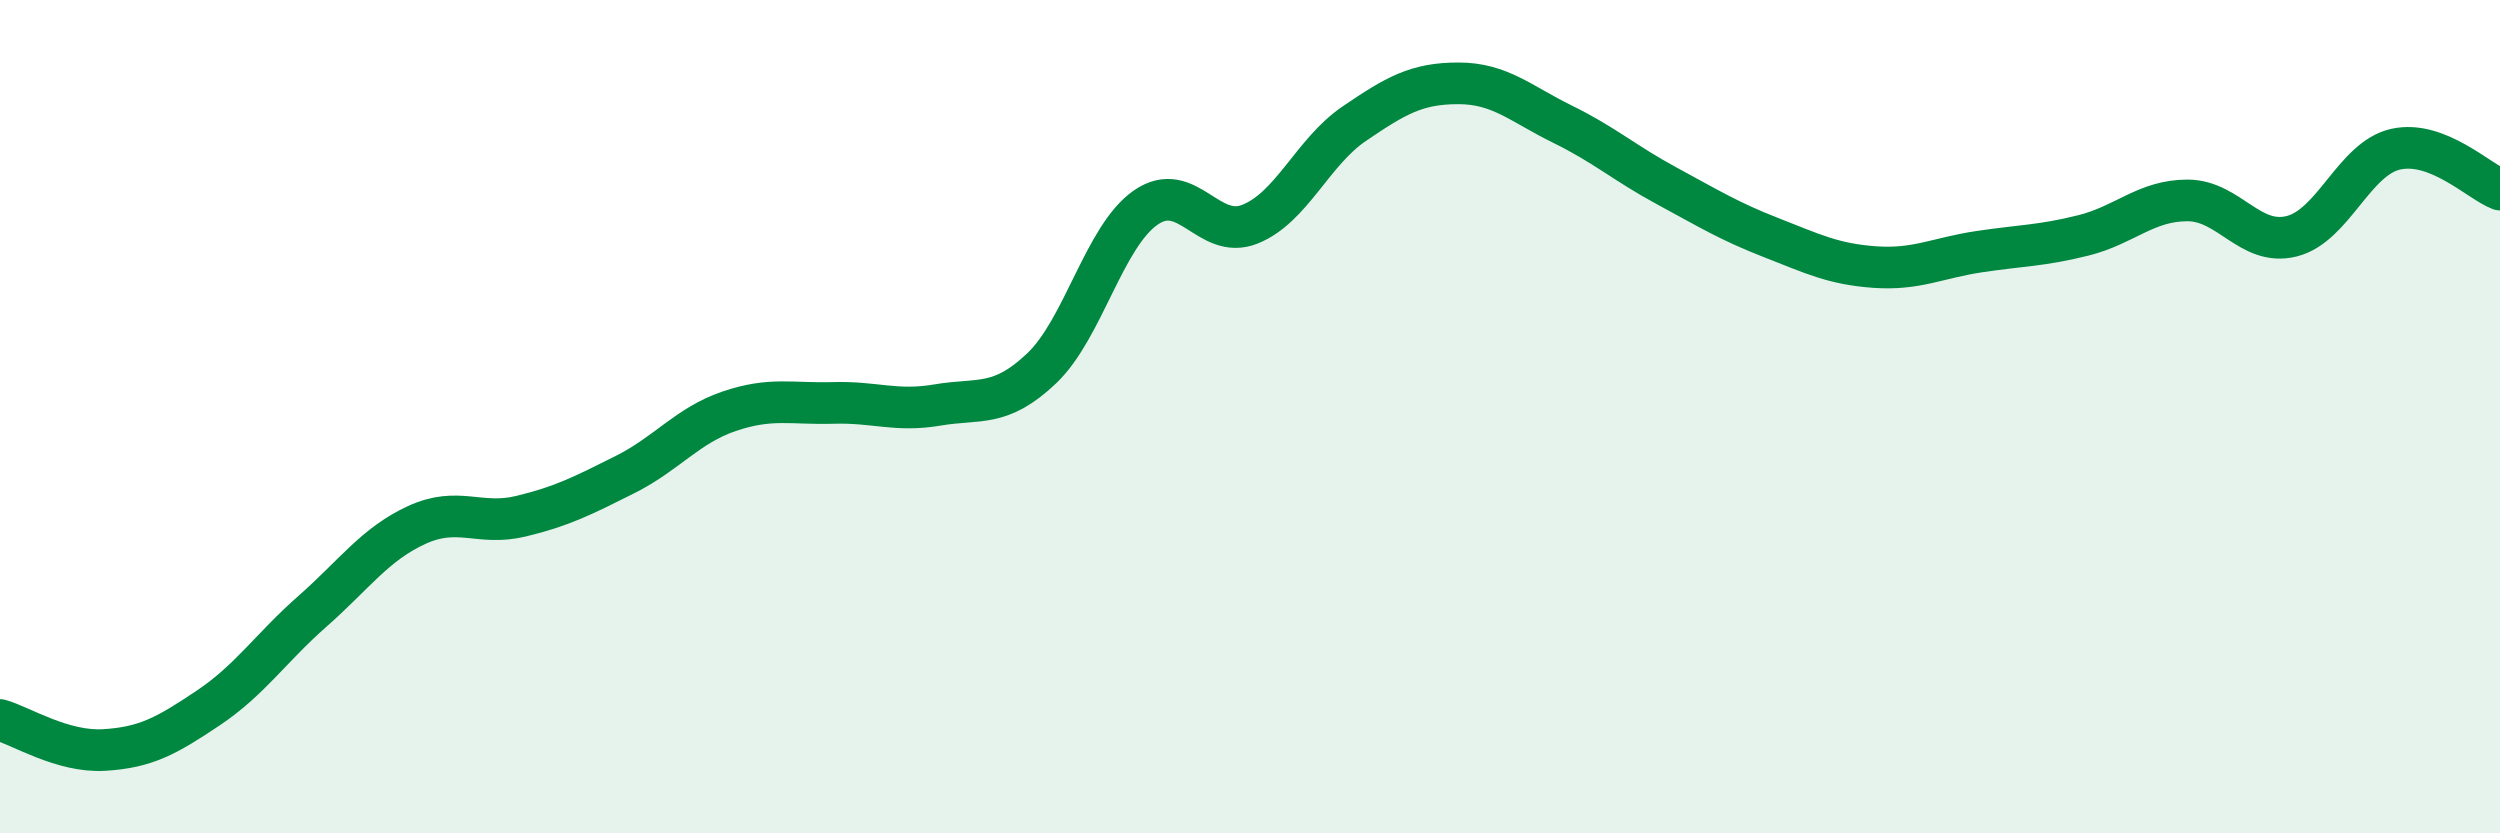
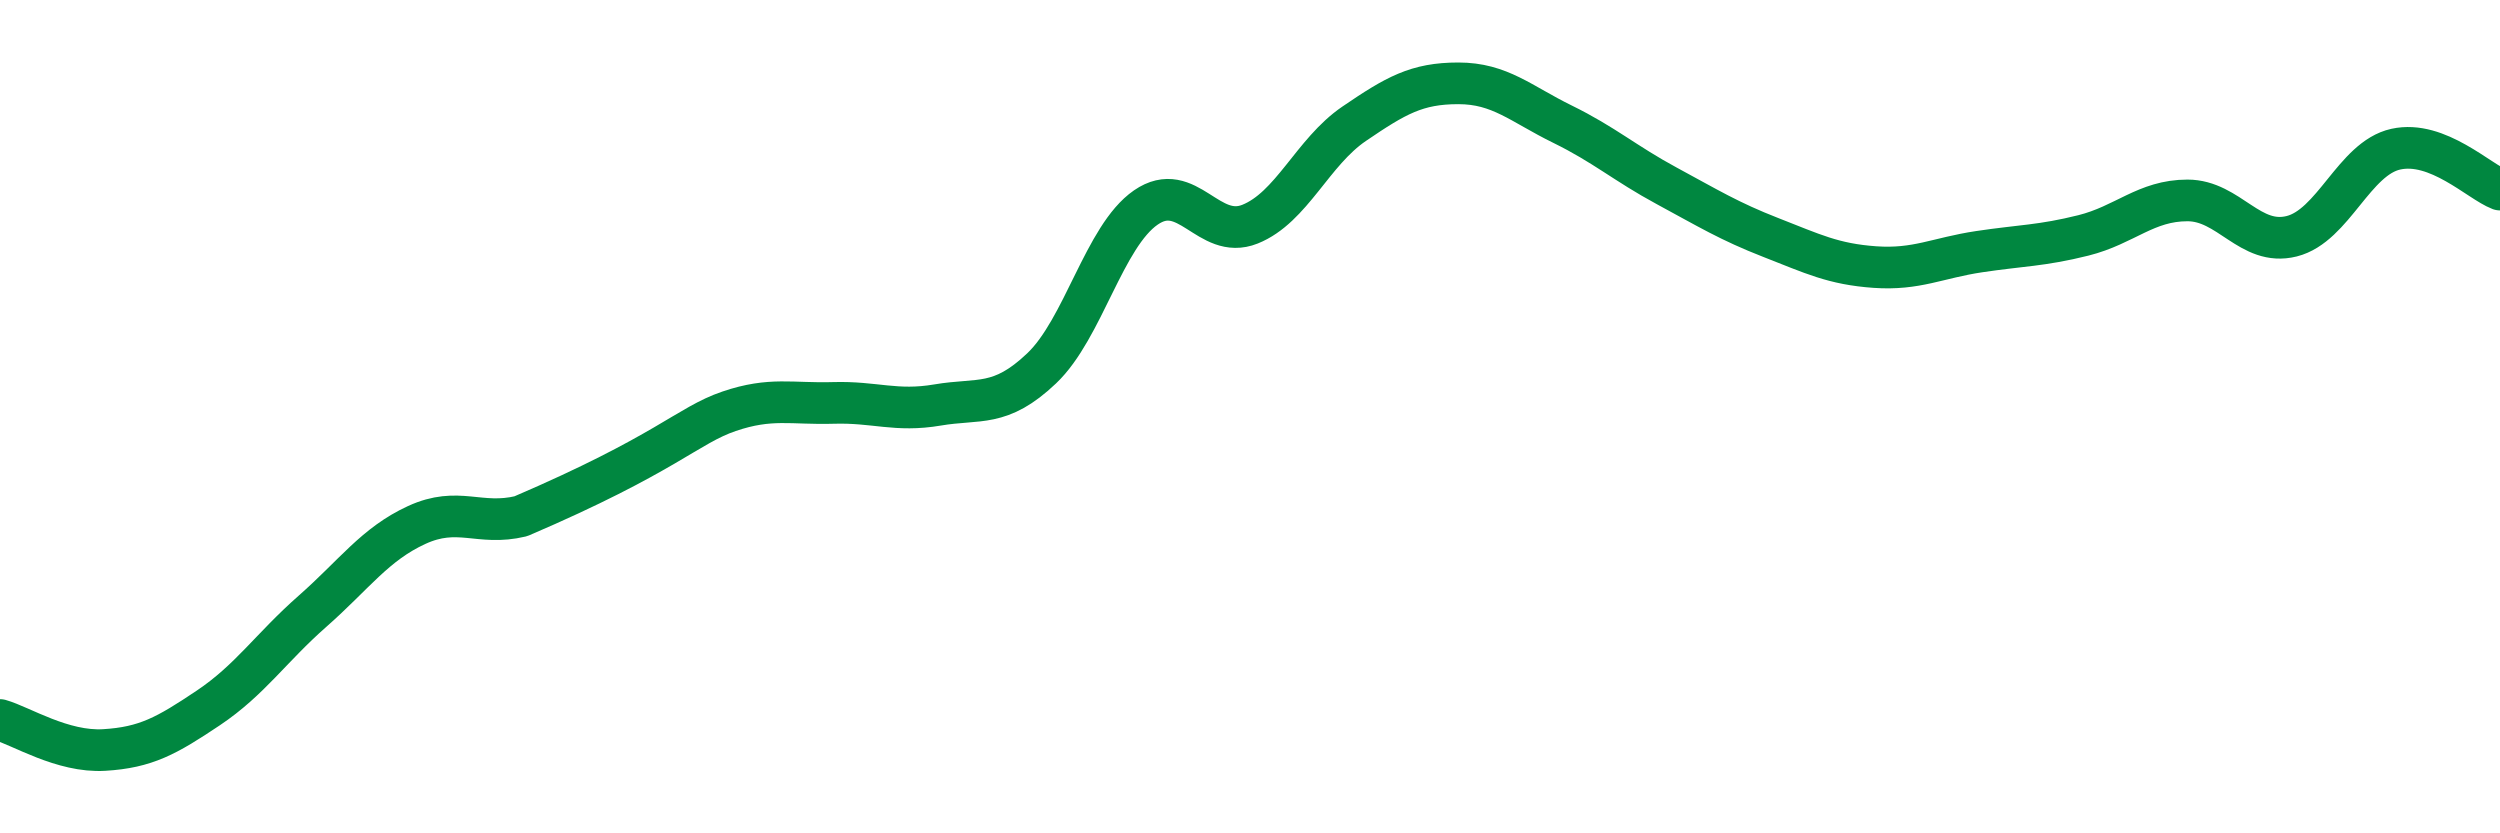
<svg xmlns="http://www.w3.org/2000/svg" width="60" height="20" viewBox="0 0 60 20">
-   <path d="M 0,17.28 C 0.5,17.42 1.5,18.06 2.5,18 C 3.5,17.94 4,17.66 5,16.99 C 6,16.32 6.5,15.55 7.5,14.67 C 8.5,13.79 9,13.06 10,12.6 C 11,12.14 11.5,12.63 12.5,12.39 C 13.5,12.15 14,11.89 15,11.39 C 16,10.89 16.5,10.21 17.5,9.87 C 18.5,9.53 19,9.7 20,9.67 C 21,9.64 21.5,9.89 22.5,9.72 C 23.5,9.55 24,9.79 25,8.84 C 26,7.89 26.5,5.67 27.5,4.98 C 28.5,4.29 29,5.78 30,5.38 C 31,4.98 31.5,3.65 32.5,2.97 C 33.5,2.29 34,2 35,2 C 36,2 36.5,2.49 37.5,2.98 C 38.5,3.47 39,3.92 40,4.46 C 41,5 41.5,5.31 42.5,5.7 C 43.5,6.09 44,6.34 45,6.41 C 46,6.48 46.5,6.19 47.5,6.04 C 48.5,5.89 49,5.9 50,5.65 C 51,5.4 51.5,4.81 52.5,4.81 C 53.5,4.81 54,5.92 55,5.67 C 56,5.42 56.5,3.8 57.5,3.58 C 58.5,3.36 59.5,4.36 60,4.55L60 20L0 20Z" fill="#008740" opacity="0.1" stroke-linecap="round" stroke-linejoin="round" />
-   <path d="M 0,17.28 C 0.5,17.42 1.5,18.06 2.5,18 C 3.5,17.94 4,17.66 5,16.99 C 6,16.32 6.5,15.55 7.5,14.67 C 8.5,13.79 9,13.06 10,12.6 C 11,12.14 11.5,12.63 12.5,12.39 C 13.5,12.15 14,11.89 15,11.39 C 16,10.89 16.5,10.21 17.5,9.87 C 18.5,9.53 19,9.7 20,9.67 C 21,9.64 21.5,9.89 22.5,9.72 C 23.5,9.55 24,9.79 25,8.84 C 26,7.89 26.5,5.67 27.5,4.98 C 28.5,4.29 29,5.78 30,5.38 C 31,4.98 31.5,3.65 32.5,2.97 C 33.5,2.29 34,2 35,2 C 36,2 36.5,2.49 37.5,2.98 C 38.5,3.47 39,3.92 40,4.46 C 41,5 41.5,5.31 42.5,5.7 C 43.5,6.09 44,6.34 45,6.41 C 46,6.48 46.5,6.19 47.5,6.04 C 48.5,5.89 49,5.9 50,5.65 C 51,5.4 51.5,4.81 52.5,4.81 C 53.5,4.81 54,5.92 55,5.67 C 56,5.42 56.5,3.8 57.5,3.58 C 58.5,3.36 59.5,4.36 60,4.55" stroke="#008740" stroke-width="1" fill="none" stroke-linecap="round" stroke-linejoin="round" />
+   <path d="M 0,17.28 C 0.5,17.42 1.5,18.06 2.5,18 C 3.5,17.94 4,17.66 5,16.99 C 6,16.32 6.5,15.55 7.5,14.67 C 8.5,13.79 9,13.06 10,12.6 C 11,12.14 11.5,12.63 12.5,12.39 C 16,10.89 16.5,10.21 17.5,9.87 C 18.5,9.53 19,9.7 20,9.67 C 21,9.64 21.5,9.89 22.5,9.72 C 23.5,9.55 24,9.79 25,8.84 C 26,7.89 26.5,5.67 27.5,4.98 C 28.5,4.29 29,5.78 30,5.38 C 31,4.98 31.5,3.65 32.5,2.97 C 33.5,2.29 34,2 35,2 C 36,2 36.5,2.49 37.5,2.98 C 38.5,3.47 39,3.92 40,4.46 C 41,5 41.5,5.31 42.5,5.7 C 43.5,6.09 44,6.34 45,6.41 C 46,6.48 46.5,6.19 47.5,6.04 C 48.5,5.89 49,5.9 50,5.65 C 51,5.4 51.5,4.81 52.5,4.81 C 53.5,4.81 54,5.92 55,5.67 C 56,5.42 56.5,3.8 57.5,3.58 C 58.5,3.36 59.5,4.36 60,4.55" stroke="#008740" stroke-width="1" fill="none" stroke-linecap="round" stroke-linejoin="round" />
</svg>